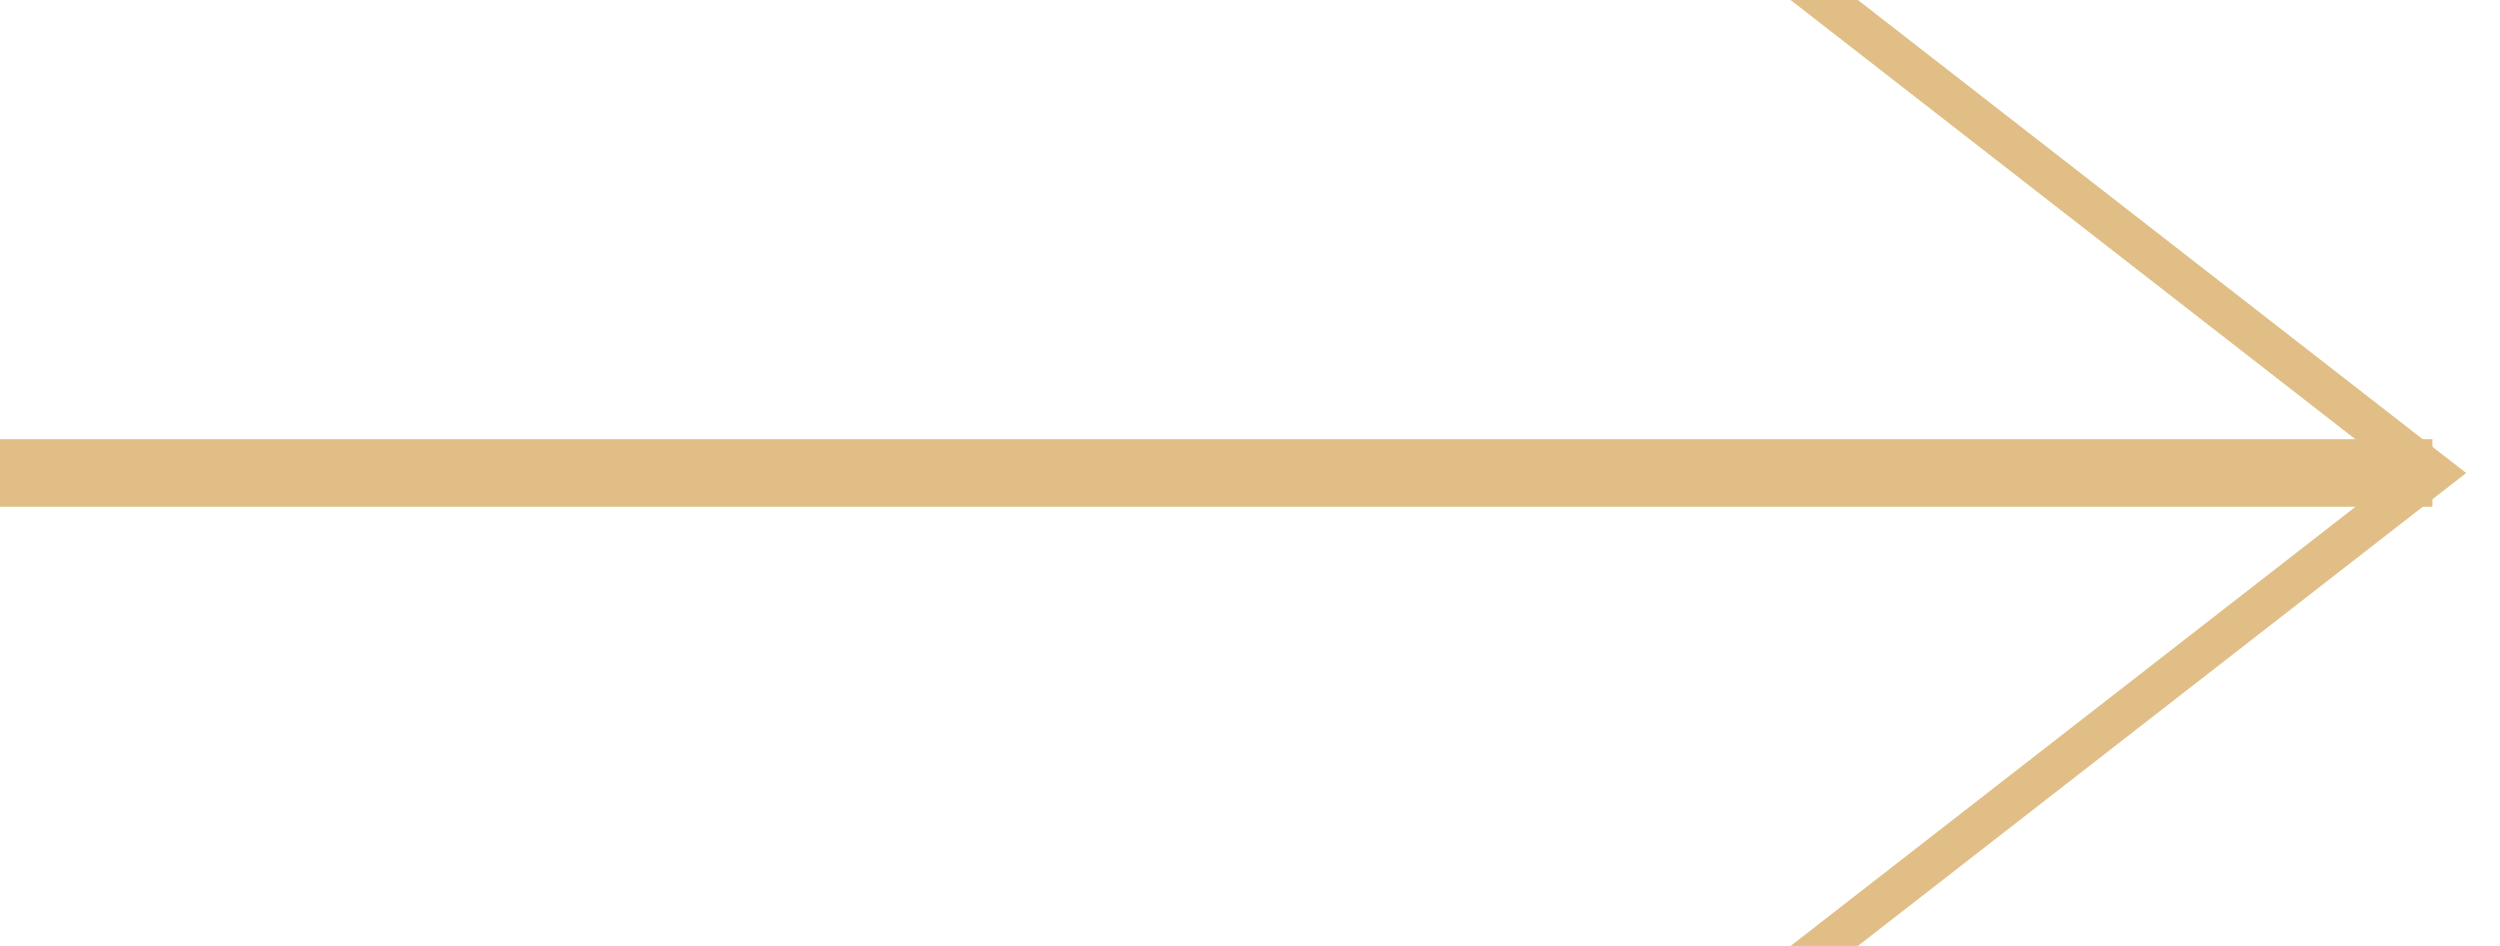
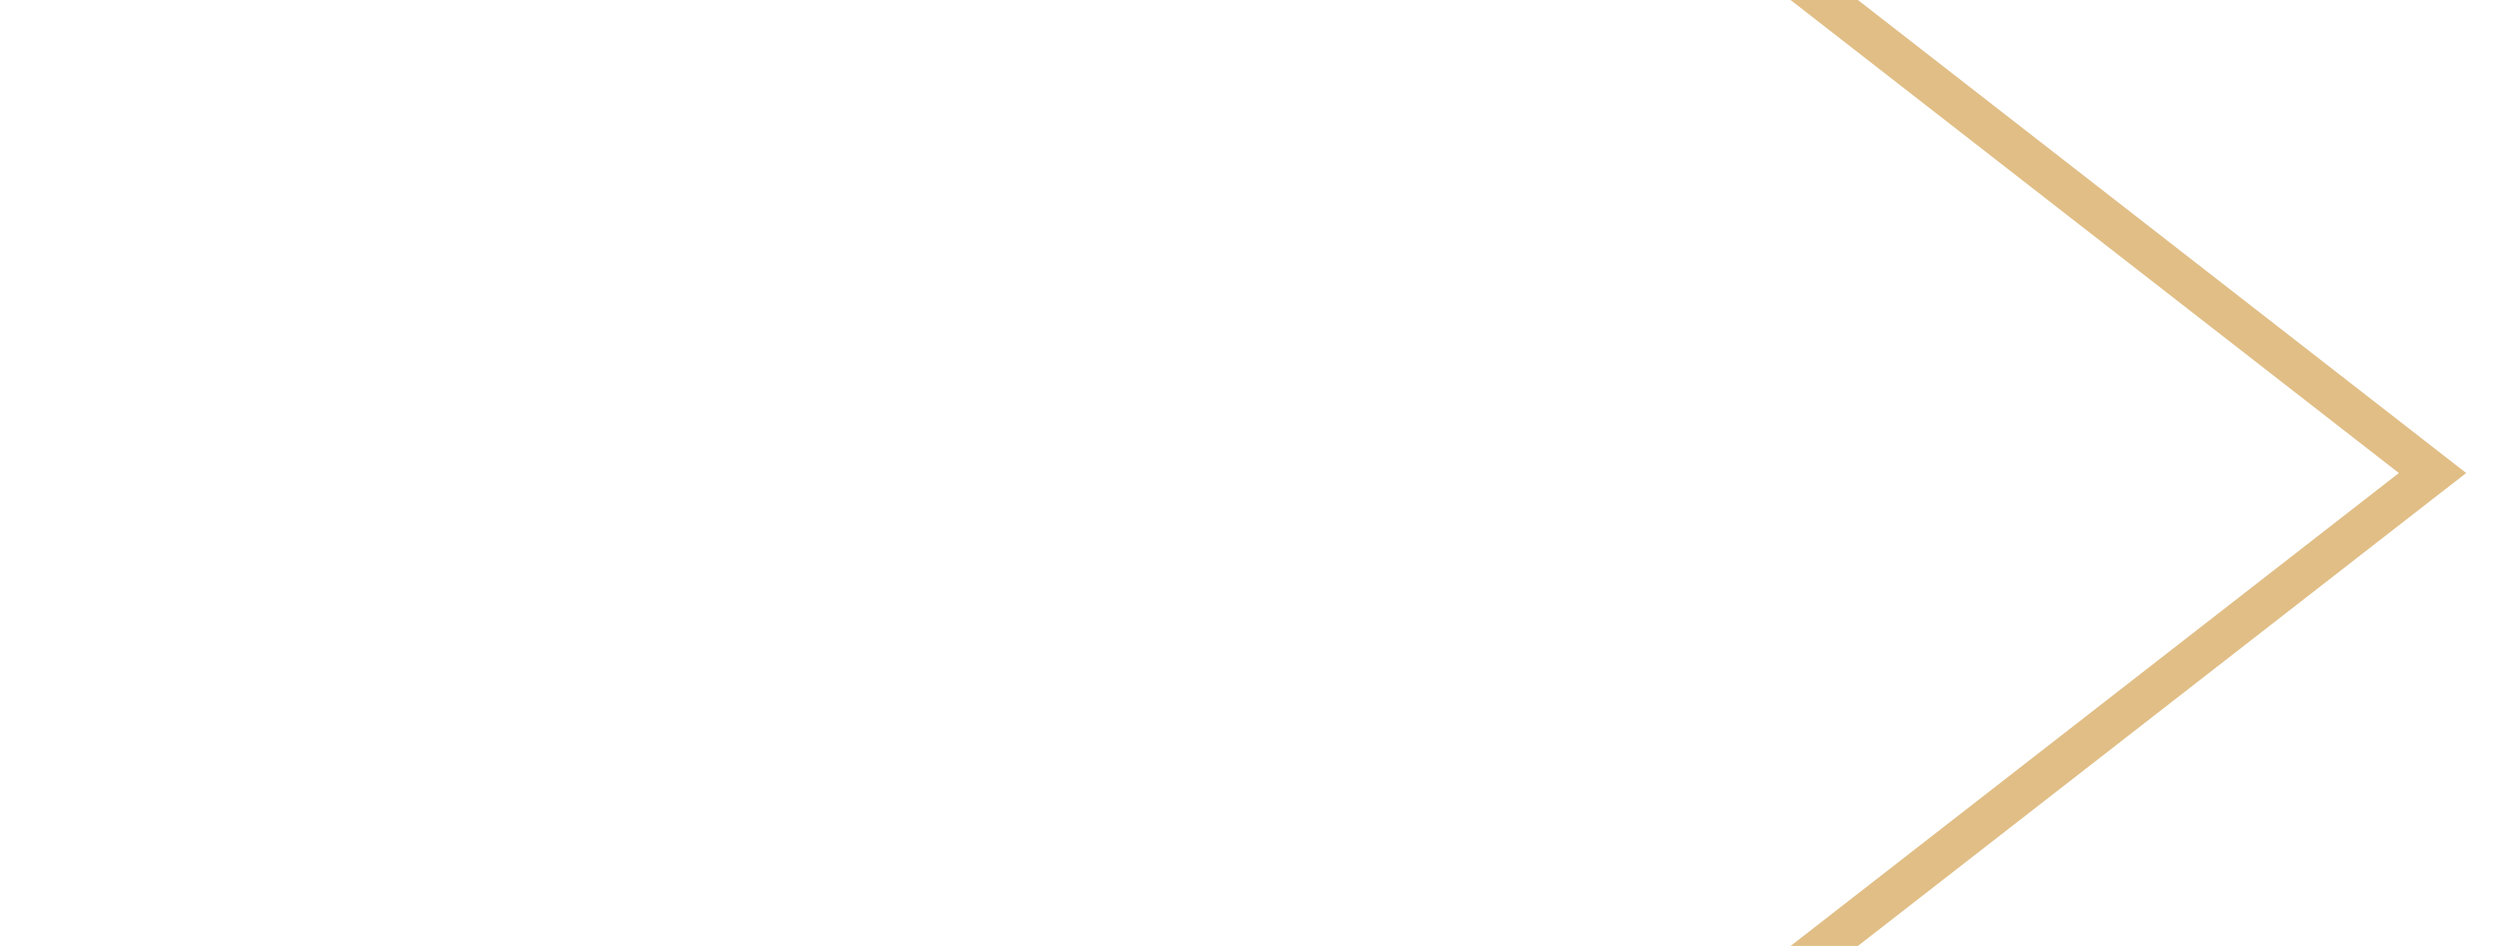
<svg xmlns="http://www.w3.org/2000/svg" width="37px" height="14px" viewBox="0 0 37 14" version="1.1">
  <title>Group</title>
  <desc>Created with Sketch.</desc>
  <g id="Page-1" stroke="none" stroke-width="1" fill="none" fill-rule="evenodd">
    <g id="Home" transform="translate(-858, -1469)" fill="#E0BE86">
      <g id="Group" transform="translate(858, 1469)">
        <g id="chevron-right" transform="translate(26.5, 0)" fill-rule="nonzero">
          <polyline id="Fill-3" points="0 0 9.003 7.001 0.001 14 0.997 14 9.501 7.388 10 7.001 0.997 0 0 0" />
        </g>
-         <line x1="0.5" y1="7" x2="35.5" y2="7" id="Line-3" stroke="#E0BE86" stroke-linecap="square" />
      </g>
    </g>
  </g>
</svg>